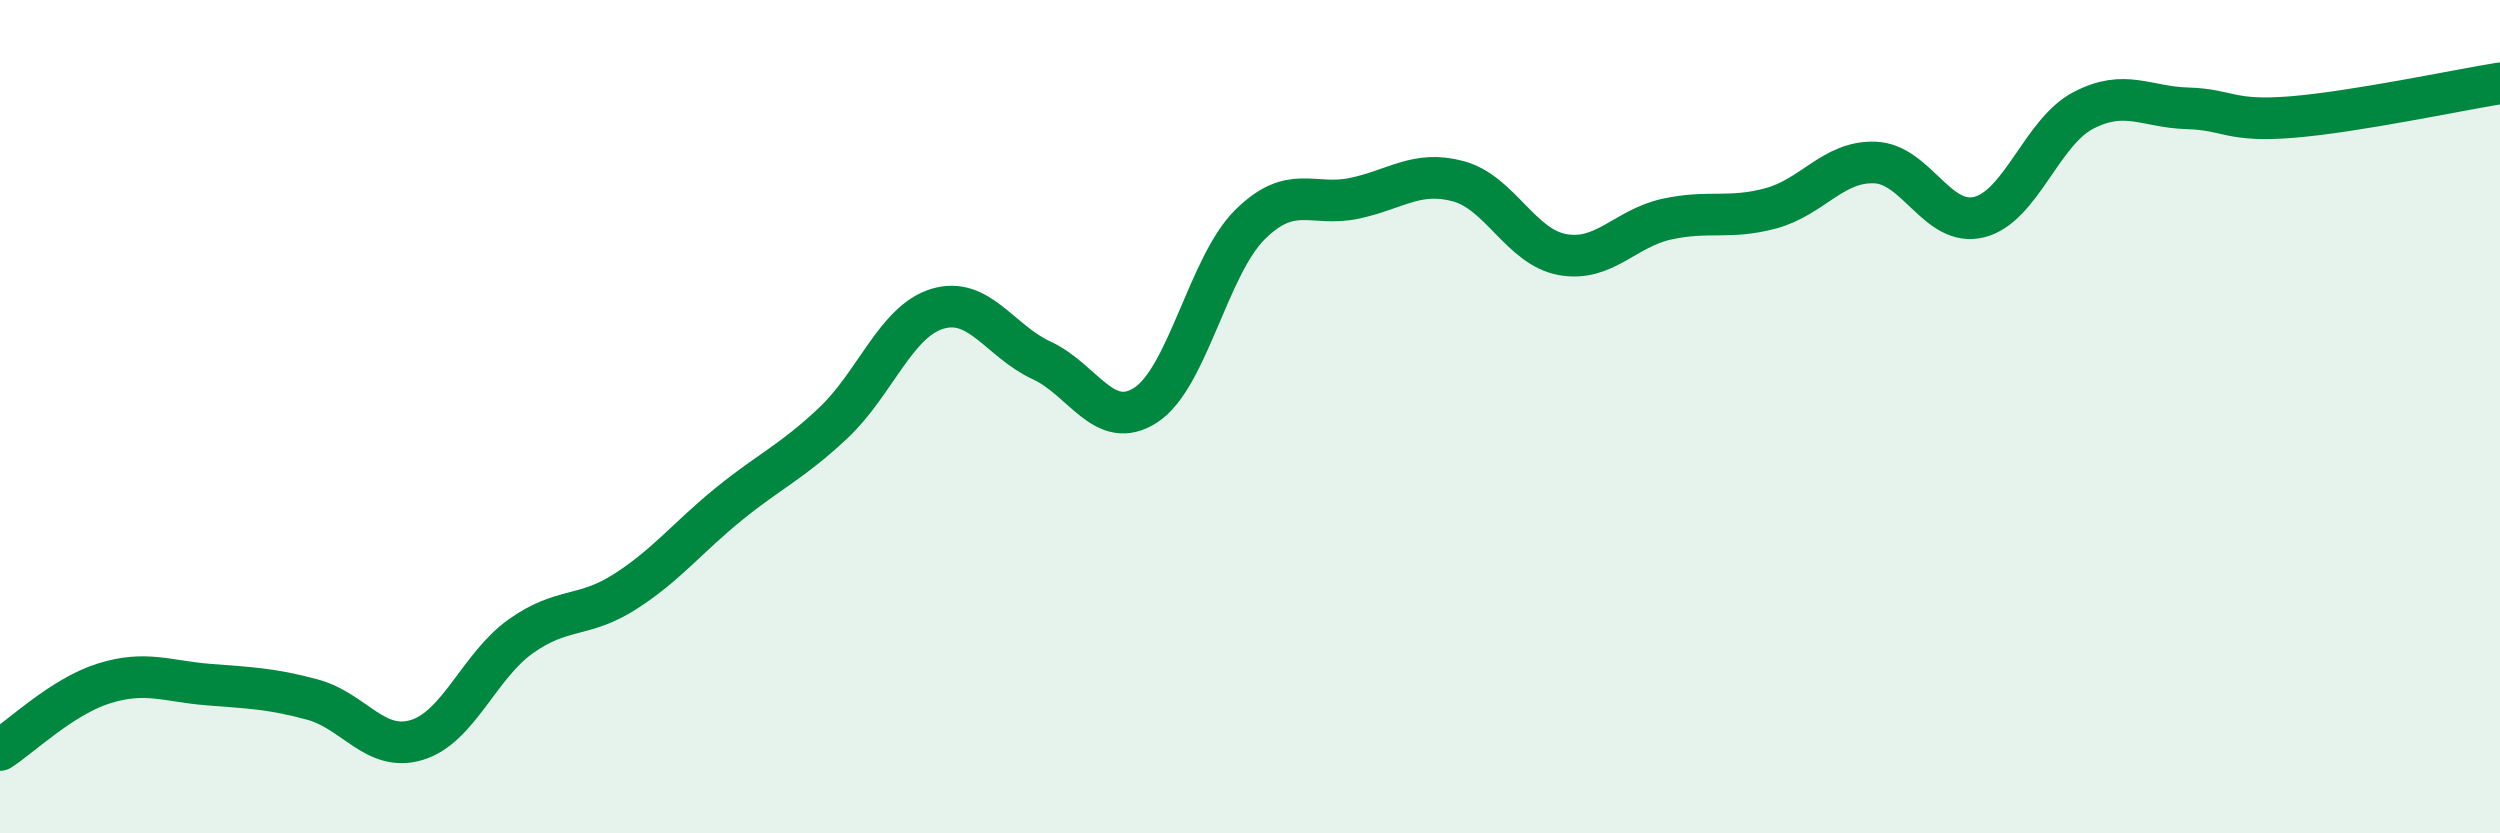
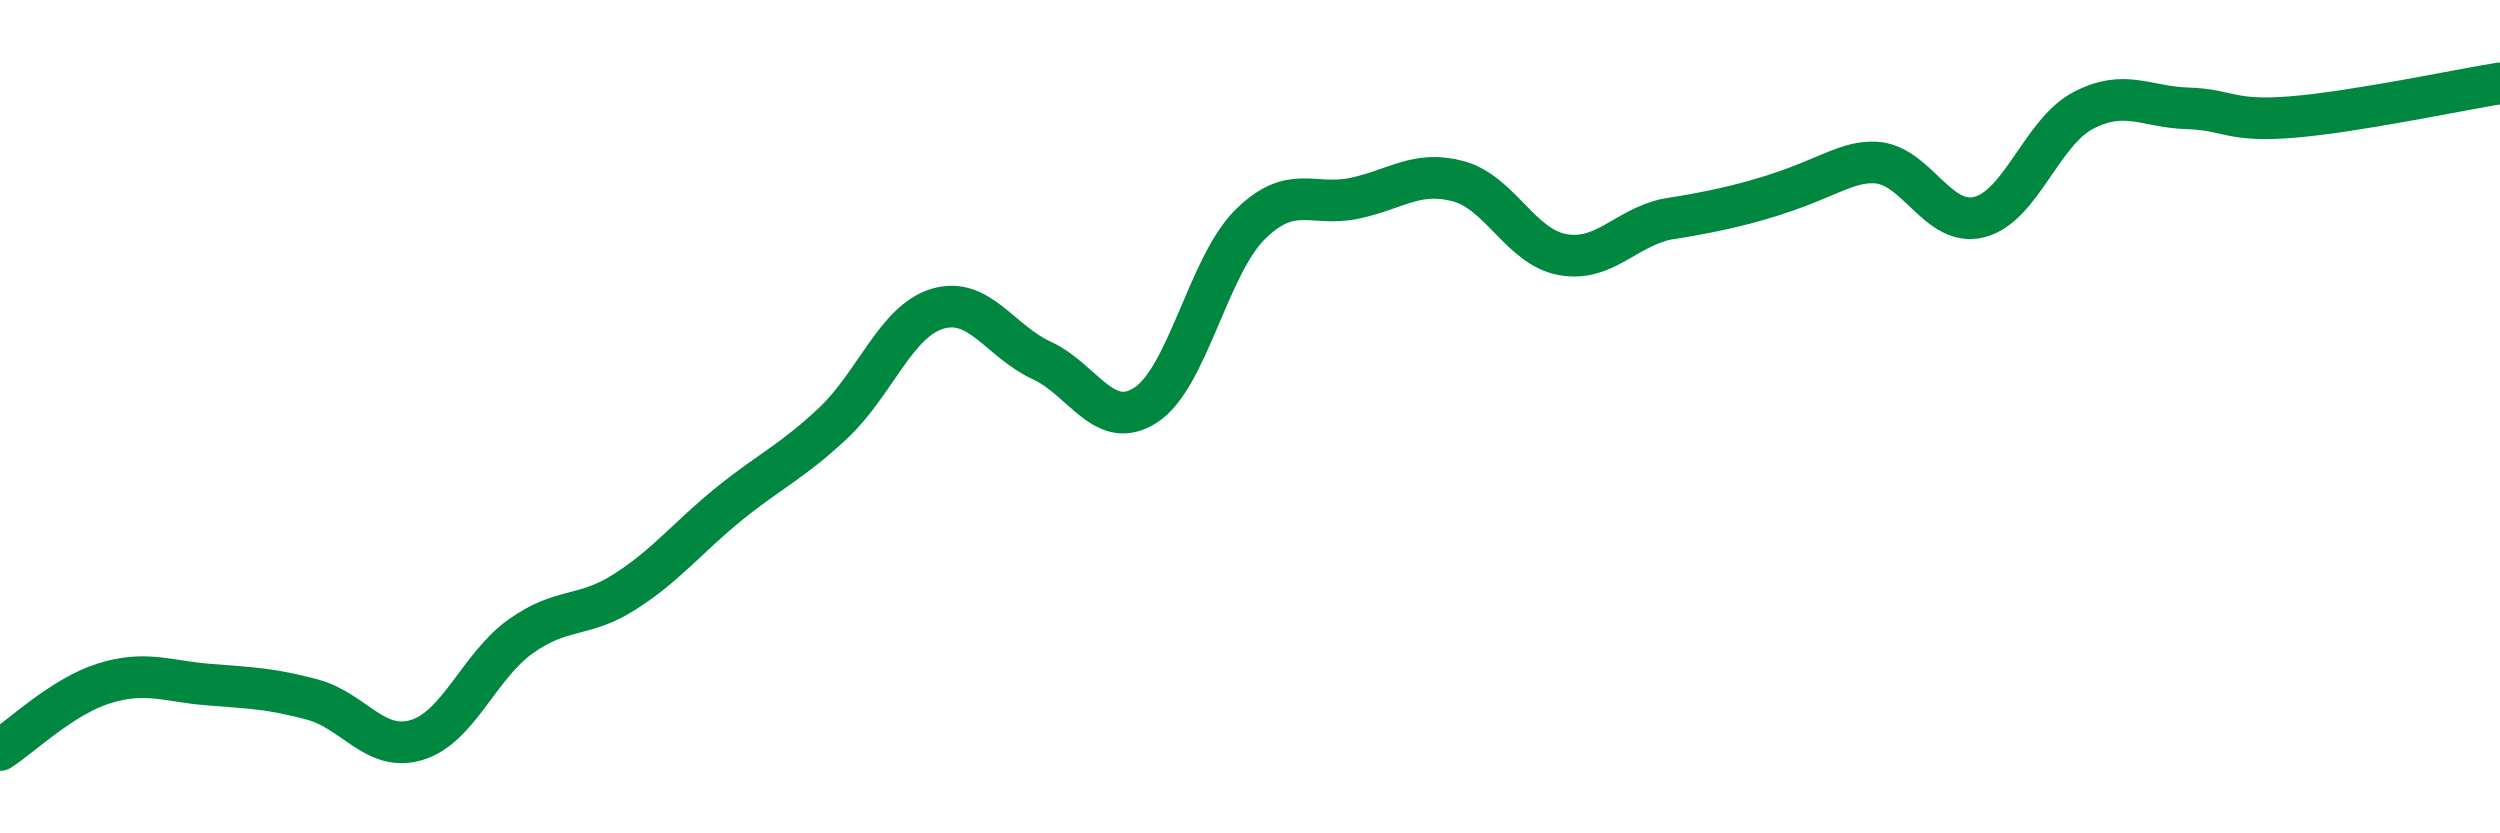
<svg xmlns="http://www.w3.org/2000/svg" width="60" height="20" viewBox="0 0 60 20">
-   <path d="M 0,18 C 0.5,17.68 1.5,16.71 2.5,16.4 C 3.5,16.09 4,16.35 5,16.43 C 6,16.51 6.5,16.52 7.5,16.79 C 8.5,17.06 9,18.06 10,17.76 C 11,17.46 11.5,15.98 12.5,15.27 C 13.5,14.56 14,14.84 15,14.2 C 16,13.56 16.5,12.9 17.5,12.09 C 18.5,11.28 19,11.09 20,10.15 C 21,9.21 21.5,7.71 22.5,7.41 C 23.5,7.11 24,8.19 25,8.65 C 26,9.11 26.5,10.37 27.5,9.72 C 28.5,9.07 29,6.38 30,5.39 C 31,4.4 31.5,4.97 32.5,4.76 C 33.5,4.55 34,4.08 35,4.35 C 36,4.62 36.5,5.93 37.5,6.11 C 38.5,6.29 39,5.48 40,5.26 C 41,5.04 41.5,5.27 42.5,5 C 43.5,4.73 44,3.86 45,3.9 C 46,3.94 46.5,5.46 47.5,5.21 C 48.5,4.96 49,3.17 50,2.65 C 51,2.13 51.5,2.57 52.5,2.6 C 53.5,2.63 53.5,2.93 55,2.81 C 56.5,2.69 59,2.16 60,2L60 20L0 20Z" fill="#008740" opacity="0.1" stroke-linecap="round" stroke-linejoin="round" />
-   <path d="M 0,18 C 0.5,17.68 1.5,16.71 2.5,16.4 C 3.5,16.09 4,16.35 5,16.43 C 6,16.51 6.5,16.52 7.5,16.79 C 8.5,17.06 9,18.06 10,17.76 C 11,17.46 11.5,15.98 12.5,15.27 C 13.5,14.56 14,14.84 15,14.2 C 16,13.56 16.5,12.9 17.5,12.09 C 18.5,11.28 19,11.09 20,10.15 C 21,9.21 21.5,7.71 22.5,7.41 C 23.5,7.11 24,8.19 25,8.65 C 26,9.11 26.5,10.37 27.5,9.72 C 28.5,9.07 29,6.38 30,5.39 C 31,4.4 31.5,4.97 32.5,4.76 C 33.5,4.55 34,4.08 35,4.35 C 36,4.62 36.5,5.93 37.5,6.11 C 38.5,6.29 39,5.48 40,5.26 C 41,5.04 41.5,5.27 42.5,5 C 43.5,4.73 44,3.86 45,3.9 C 46,3.94 46.5,5.46 47.5,5.21 C 48.5,4.96 49,3.17 50,2.65 C 51,2.13 51.5,2.57 52.5,2.6 C 53.5,2.63 53.5,2.93 55,2.81 C 56.5,2.69 59,2.16 60,2" stroke="#008740" stroke-width="1" fill="none" stroke-linecap="round" stroke-linejoin="round" />
+   <path d="M 0,18 C 0.5,17.68 1.5,16.71 2.5,16.4 C 3.5,16.09 4,16.35 5,16.43 C 6,16.51 6.5,16.52 7.5,16.79 C 8.5,17.06 9,18.06 10,17.76 C 11,17.46 11.5,15.98 12.5,15.27 C 13.5,14.56 14,14.84 15,14.2 C 16,13.56 16.5,12.9 17.5,12.09 C 18.5,11.28 19,11.09 20,10.15 C 21,9.21 21.5,7.71 22.5,7.41 C 23.5,7.11 24,8.19 25,8.65 C 26,9.11 26.5,10.37 27.5,9.72 C 28.5,9.07 29,6.38 30,5.39 C 31,4.4 31.5,4.97 32.5,4.76 C 33.5,4.55 34,4.08 35,4.35 C 36,4.62 36.5,5.93 37.5,6.11 C 38.5,6.29 39,5.48 40,5.26 C 43.5,4.73 44,3.86 45,3.9 C 46,3.94 46.5,5.46 47.5,5.21 C 48.5,4.96 49,3.17 50,2.65 C 51,2.13 51.5,2.57 52.5,2.6 C 53.5,2.63 53.5,2.93 55,2.81 C 56.5,2.69 59,2.16 60,2" stroke="#008740" stroke-width="1" fill="none" stroke-linecap="round" stroke-linejoin="round" />
</svg>